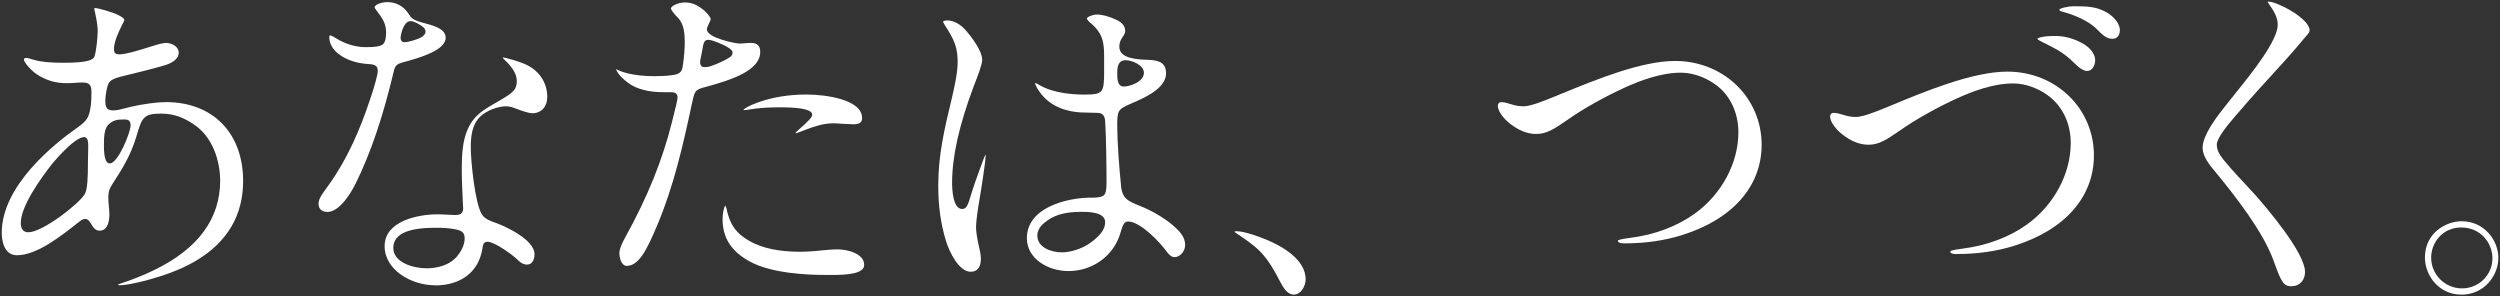
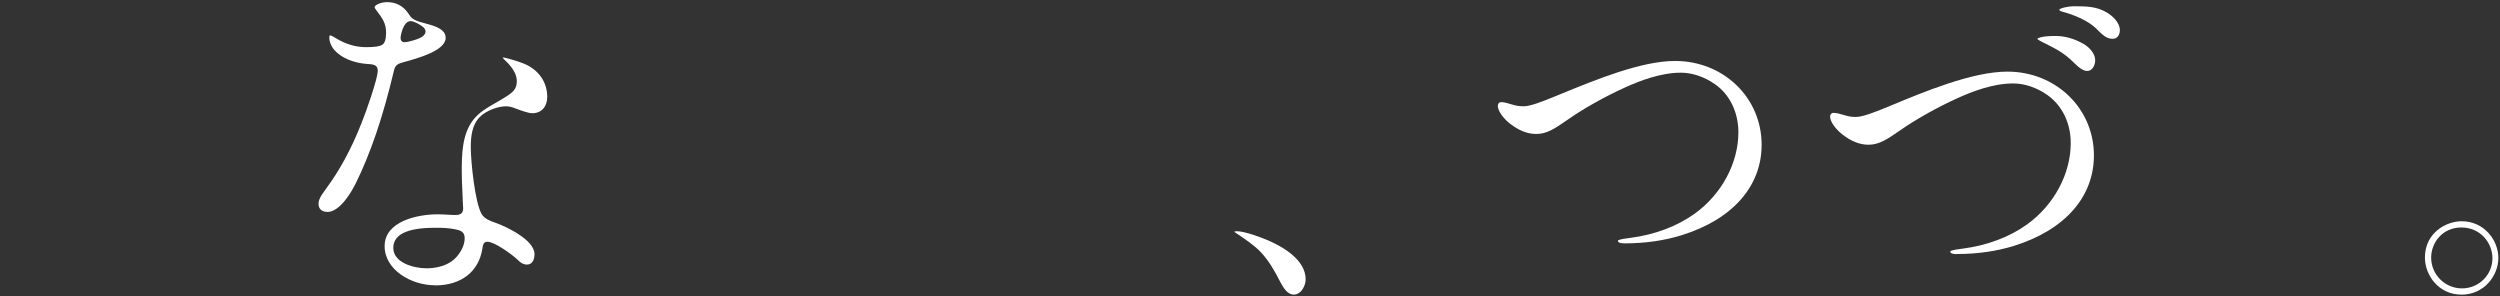
<svg xmlns="http://www.w3.org/2000/svg" id="Layer_2" viewBox="0 0 469.17 55.62">
  <rect x="0" y="0" width="469.17" height="55.62" fill="#333333" stroke="none" />
  <g id="_レイヤー_1">
-     <path d="M22.48,53.54c-.32,0-.32-.09-.32-.13.03-.04.2-.11.49-.21,1.6-.51,4.23-1.49,6.34-2.55,8.18-3.97,12.33-9.6,12.33-16.73,0-3.6-1.34-8.29-5.09-10.67-1.46-.96-3.31-1.93-5.96-1.93-3.4,0-3.63.75-4.7,4.37-1.03,3.42-2.56,5.92-4.47,8.84-.6.93-.77,1.49-.77,2.52,0,.57.05,1.14.1,1.69.05.54.1,1.09.1,1.63,0,.49-.09,2.92-1.82,2.92-.77,0-1.14-.47-1.73-1.47-.35-.61-.73-.74-.99-.74-.37,0-.77.25-1.37.72-3.26,2.58-7.73,6.1-11.43,6.1-2.65,0-2.86-3.23-2.86-4.22,0-8.81,9.81-16.65,14.03-19.62,1.93-1.38,2.34-1.85,2.67-4.18.13-.93.13-1.8.13-2.71,0-1.25-.44-1.69-1.69-1.69-.49,0-.99.03-1.48.07-.48.03-.96.06-1.44.06-2.21,0-3.64-.53-5.11-1.33-1.43-.78-2.95-2.57-2.95-3.09,0-.29.32-.32.46-.32.2,0,.41.05.81.18,2.03.68,4.33.73,6.34.73,4.64,0,5.45-.64,5.64-1.2.34-1.03.6-3.65.6-4.85,0-.49-.14-1.84-.53-3.52-.08-.3-.12-.57-.12-.64,0-.01.08-.06.26-.06.39,0,3.12.75,4.14,1.26.53.27,1.25.63,1.25,1.01-.01.08-.18.41-.36.76-.77,1.54-1.59,3.3-1.59,4.69,0,.9.51.97,1.04.97,1.15,0,3.46-.71,5.32-1.29.42-.13.81-.25,1.14-.35.81-.27,1.86-.51,2.25-.51,1.01,0,2.4.63,2.4,1.82,0,1.35-1.5,2.06-2.75,2.42-2.47.71-4.91,1.31-7.27,1.88l-.25.06c-.89.22-2.24.54-2.72,1.16-.48.56-.78,2.63-.78,3.38,0,.96,0,1.95,1.43,1.95.8,0,1.56-.21,2.37-.43.29-.08.59-.16.89-.23,2.36-.54,5.04-.9,6.68-.9,8.8,0,14.49,5.81,14.49,14.81,0,6.38-2.92,11.38-8.68,14.86-2.65,1.6-5.75,2.81-10.05,3.93-1.98.5-3.55.77-4.4.77ZM15.79,25.73c-1.89,0-6,5.01-6.04,5.06-2.19,2.79-5.85,7.93-5.85,11.05,0,1.16.48,1.75,1.43,1.75,2.62,0,9.34-5.2,10.54-7.1.56-.87.63-3.31.63-5.83,0-.56.02-1.08.03-1.6.02-.51.03-1.01.03-1.52,0-.68,0-1.82-.78-1.82ZM23.39,22.42c-1.39,0-2.1.09-3.01.93-.82.74-.88,2.39-.88,3.88,0,2.35.35,3.44,1.11,3.44,1.55,0,3.9-5.85,3.9-7.15,0-.98-.59-1.1-1.11-1.1Z" fill="#fff" stroke-width="0" />
    <path d="M81.67,53.54c-4.58,0-9.49-2.95-9.49-7.34,0-4.72,6.25-5.98,9.94-5.98.64,0,1.29.04,1.88.07.49.03.94.06,1.3.06.82,0,1.62-.1,1.62-1.23,0-.12-.01-.31-.03-.53-.02-.27-.04-.58-.04-.84-.02-.81-.06-1.51-.09-2.18-.05-1.07-.1-2.08-.1-3.27,0-3.15,0-7.08,2.2-9.87,1.11-1.38,2.54-2.2,4.06-3.07.56-.32,1.14-.65,1.71-1.01,1.64-1.01,2.36-1.61,2.36-3.13,0-1.23-.73-2.52-2.25-3.94l-.1-.1c-.09-.09-.3-.29-.32-.38,0,0,0,0,.01,0,.02,0,.06,0,.12,0,.44,0,2.71.68,3.71,1.08,2.84,1.1,4.54,3.46,4.54,6.32,0,1.83-1.12,3.05-2.79,3.05-.75,0-2.02-.47-3.15-.89l-.18-.07c-.55-.21-1.05-.34-1.67-.34-1.38,0-3.62.76-4.84,1.98-1.52,1.52-1.72,3.73-1.72,5.69,0,2.74.8,10.52,2.06,12.58.55.89,1.57,1.25,2.47,1.57l.17.06c2.02.73,7.26,3.2,7.26,5.87,0,.46-.1,1.95-1.43,1.95-.41,0-.91-.07-1.78-.94-1.04-.98-4.28-3.34-5.62-3.34-.76,0-.85.58-.97,1.38-.69,4.26-4,6.81-8.84,6.81ZM81.54,42.75c-5.13,0-7.73,1.27-7.73,3.77,0,2.79,3.83,3.83,6.24,3.83,1.57,0,4.45-.35,6.05-2.67.68-.91,1.1-2,1.1-2.91s-.31-1.31-1.2-1.61c-.75-.2-2.15-.41-3.42-.41h-1.04ZM61.4,39.76c-.79,0-1.62-.39-1.62-1.49,0-.62.22-1.27,1.36-2.79,2.55-3.41,4.8-7.54,6.67-12.29.77-1.85,3.08-8.42,3.08-9.87,0-1.02-.56-1.23-1.74-1.3-1.46-.08-4.2-.5-6.09-2.31-.74-.67-1.26-1.77-1.26-2.62,0-.16.03-.45.13-.45.13,0,.36.06,1.13.54,1.8,1.11,3.7,1.67,5.63,1.67,1.65,0,2.53-.13,3.03-.44.49-.28.74-1.05.74-2.29,0-1.7-.67-2.67-1.76-4.1-.17-.22-.39-.51-.39-.65,0-.5,1.32-.97,2.34-.97,1.63,0,2.98.69,3.89,2l.21.3c.2.29.35.52.64.75.55.44,1.23.62,2.03.83.24.06.49.13.75.21,1.68.46,3.47,1.07,3.47,2.61,0,2.42-5.25,3.85-8.08,4.62-.96.27-1.43.53-1.66,1.68-2.07,8.67-4.35,15.38-7.18,21.1-.62,1.24-2.83,5.28-5.3,5.28ZM77.06,3.96c-1.37,0-1.88,2.66-1.88,3.12,0,.74.45.84.72.84.3,0,.73-.07,1.19-.21.82-.21,1.9-.55,2.35-.99.27-.27.42-.48.42-.81,0-.25-.13-.52-.35-.75-.62-.55-1.85-1.2-2.44-1.2Z" fill="#fff" stroke-width="0" />
-     <path d="M154.57,51.59c-2.78,0-9.69-.24-13.81-2.49-3.52-1.9-5.16-4.45-5.16-8.03,0-1.04.29-2.26.51-2.49.07.11.17.31.21.48.61,3.06,1.8,4.74,4.38,6.2,2.4,1.34,5.51,1.99,9.52,1.99.9,0,1.78-.06,2.69-.13.35-.03.69-.07,1.04-.1,1.09-.11,2.22-.22,3.29-.22,1.61,0,4.94.71,4.94,2.92,0,1.67-3.23,1.88-6.04,1.88h-1.56ZM117.66,49.9c-1.04,0-1.42-1.48-1.42-2.4,0-.69.36-1.65,1.13-3.02,4.17-7.54,6.94-14.4,8.74-21.58.76-2.98,1.05-4.24,1.05-4.63,0-.97-.93-.97-1.23-.97h-1.43c-2.27,0-4.11-.37-5.64-1.14-1.21-.6-3.2-2.35-3.2-3.22.05.07.28.18.37.22,2.13,1.03,5.49,1.14,6.84,1.14,1.07,0,2.48-.06,3.24-.2.52-.07,1.06-.15,1.44-.46.33-.25.5-.6.57-1.19.26-1.35.39-3.69.39-4.39,0-1.7-.11-3.62-1.4-4.85-.6-.6-1.18-1.37-1.2-1.58,0-.53,1.41-1.17,2.6-1.17,1.31,0,2.26.39,3.63,1.49.67.59,1.24,1.34,1.24,1.63,0,.18-.2.58-.36.89l-.06.13c-.23.52-.3.67-.3.92,0,1.59,5.4,2.66,6.17,2.66.21,0,.53-.03.87-.06.38-.03.8-.07,1.15-.07,1.26,0,1.82.52,1.82,1.69,0,3.52-5.41,5.27-10.48,6.64-.7.19-1.18.34-1.51.67-.38.38-.54,1.08-.73,1.96l-.14.6c-1.58,7.48-3.39,15.39-6.48,22.69-1.87,4.41-3.37,7.54-5.68,7.6ZM133,7.47c-.87,0-.96.5-1.22,2l-.07.41c-.04.19-.09.41-.13.62-.12.57-.2.93-.2,1.13,0,.9.6.97.78.97.26,0,.56,0,1.06-.14,1.11-.33,2.72-1.06,3.66-1.66.42-.28.6-.56.6-.92,0-.32-.22-.54-.66-.85-1.05-.72-3.21-1.55-3.83-1.55ZM149.47,24.72c.14-.14.39-.36.69-.62,1.54-1.36,2.27-2.1,2.27-2.59,0-1.13-3.22-1.37-5.91-1.37-2.24,0-3.98.08-6.23.46-.36.06-.42.06-.6.06-.04,0-.15,0-.22-.01.18-.25,1.03-.8,2.61-1.37,2.77-1.02,5.88-1.54,9.25-1.54,3.62,0,10.46.92,10.46,4.42,0,.29,0,1.17-1.56,1.17-.19,0-.39-.02-.59-.03-.22-.02-.44-.03-.64-.03-.45,0-.94-.04-1.39-.07-.39-.03-.74-.06-1.01-.06-1.63,0-2.92.22-6.23,1.52-.36.15-.79.32-1.17.36.1-.1.23-.23.28-.28Z" fill="#fff" stroke-width="0" />
-     <path d="M182.19,51c-2.25,0-4.01-3.72-4.63-5.69-1.01-3.26-1.48-6.62-1.48-10.56,0-5.76,1.23-10.84,2.53-16.23.56-2.4,1.11-4.9,1.11-6.83,0-2.63-.49-4.05-2.39-6.94-.18-.27-.34-.61-.34-.73.05-.07.45-.19.78-.19,1.36,0,2.64.92,3.39,1.77,1.18,1.32,3.17,3.98,3.17,5.63,0,.9-.96,3.34-1.42,4.51l-.12.3c-2.81,7.49-4.11,13.31-4.11,18.31,0,1.14.14,4.87,1.88,4.87.87,0,1.11-.8,1.69-2.72l.05-.17c.54-1.74,1.17-3.46,1.84-5.28l.37-1c.08-.22.3-.82.47-1.06,0,.07,0,.13,0,.17,0,1.08-.84,6.42-1.16,8.26-.32,1.8-.65,4.23-.65,5.19,0,.8.19,2.1.53,3.58.18.72.38,1.63.38,2.4,0,.9-.25,2.4-1.88,2.4ZM200.51,50.87c-3.83,0-7.8-2.31-7.8-6.17,0-5.78,7.53-7.5,11.51-7.6h.06c1.21,0,2.18,0,2.77-.37.42-.28.61-.99.61-2.29,0-3.09-.07-9-.26-11.72-.07-1.06-.53-1.54-1.49-1.54-.39,0-.77-.02-1.16-.03-.39-.02-.79-.03-1.18-.03-1.94,0-5.54-.42-7.94-3.2-.61-.69-1.35-1.85-1.35-2.26,0-.05,0-.08.01-.11.21.06.62.31.79.42,2.73,1.61,6.71,1.78,8.3,1.78,3.75,0,3.83-.33,3.83-4.68v-2.34c0-2.72-.18-4.51-2.72-6.56-.45-.45-.52-.62-.53-.67,0-.31,1.11-.77,1.88-.77,1.01,0,2.27.34,3.56.94.81.35,1.76,1,1.76,2.11,0,.41-.13.65-.66,1.44-.28.42-.44.99-.44,1.54,0,2.31,3.54,2.41,5.45,2.47,2.36.07,3.32.81,3.32,2.53,0,2.84-4.02,4.58-6.42,5.62l-.14.06c-2.54,1.1-2.6,1.34-2.6,4.2s.36,7.86.72,11.27c.08,1.13.44,1.78.72,2.12.58.7,1.52,1.09,2.83,1.62.27.11.56.23.87.36,2.41,1.07,5.48,3,6.88,4.9.49.68.72,1.32.72,2.08,0,1.07-.86,2.27-2.01,2.27-.68,0-1.2-.69-1.75-1.43-1-1.35-4.64-5.26-6.95-5.26-.79,0-1.03.79-1.46,2.22l-.09.29c-1.33,4.06-5.2,6.79-9.63,6.79ZM202.85,39.76c-3.13,0-5.19.63-6.9,2.09-.8.64-1.28,1.51-1.28,2.33,0,2.34,2.76,3.18,4.61,3.18,1.44,0,3.67-.56,5.39-1.82,1.35-1,2.73-2.24,2.73-3.84,0-1.95-3.19-1.95-4.55-1.95ZM211.29,11.3c-1.5,0-1.62,1.27-1.62,2.47,0,.98,0,2.47,1.24,2.47,1.13,0,3.77-.88,3.77-2.6,0-1.46-2.35-2.34-3.38-2.34Z" fill="#fff" stroke-width="0" />
    <path d="M242.81,55.29c-1.19,0-1.95-1.25-2.57-2.43-1.03-1.99-2.08-3.92-3.69-5.6-1.09-1.15-2.81-2.34-4.34-3.36l-.11-.07c-.18-.12-.43-.28-.47-.36.01,0,.21-.08.47-.08,1.39,0,4.52,1.1,6.17,1.85,2.53,1.12,6.76,3.55,6.76,7.18,0,1.19-.84,2.86-2.21,2.86Z" fill="#fff" stroke-width="0" />
    <path d="M304.86,45.67c-1.23,0-1.23-.38-1.23-.52.16-.24,1.72-.44,2.38-.52,4.5-.57,8.78-2.18,12.04-4.54,5.05-3.64,8.19-9.49,8.19-15.27,0-3.77-1.66-7.15-4.43-9.04-1.93-1.36-4.24-2.14-6.35-2.14-3.87,0-7.83,1.57-10.46,2.76-3.83,1.73-8.01,4.08-10.91,6.14-2.39,1.66-3.84,2.6-5.79,2.6-1.65,0-3.26-.64-4.93-1.94-1.12-.86-2.28-2.33-2.28-3.32,0-.36.2-.71.65-.71.56,0,1.2.19,1.81.38.25.07.48.14.71.2.54.14,1.09.2,1.64.2,1.19,0,3.19-.73,6.04-1.91l1.07-.44c6.71-2.75,15.07-6.16,21.35-6.16,9.11,0,16.24,6.91,16.24,15.72,0,7.81-5.46,14-14.98,16.97-3.26,1.02-6.87,1.54-10.75,1.54Z" fill="#fff" stroke-width="0" />
    <path d="M367.23,47.69c-1.23,0-1.23-.38-1.23-.52.16-.24,1.72-.44,2.38-.52,4.5-.57,8.78-2.18,12.04-4.54,5.05-3.64,8.19-9.49,8.19-15.27,0-3.76-1.61-7.06-4.43-9.04-1.93-1.36-4.25-2.14-6.36-2.14-3.88,0-7.83,1.57-10.46,2.76-3.83,1.73-8.01,4.09-10.91,6.14-2.39,1.66-3.85,2.6-5.79,2.6-1.65,0-3.26-.64-4.93-1.95-1.12-.86-2.28-2.33-2.28-3.32,0-.36.2-.71.65-.71.56,0,1.2.19,1.81.37.25.07.49.15.71.2.54.14,1.1.2,1.64.2,1.19,0,3.19-.73,6.04-1.91,6.71-2.8,15.82-6.6,22.42-6.6,9.11,0,16.24,6.91,16.24,15.72,0,7.81-5.46,14-14.98,16.97-3.26,1.02-6.87,1.54-10.75,1.54ZM391.72,13.32c-.7,0-1.43-.47-2.63-1.66-1.74-1.74-3.44-2.59-5.41-3.57l-.4-.2c-.75-.37-.9-.53-.93-.59,0-.09.58-.55,3.38-.55,1.73,0,3.45.47,5.1,1.39,1.44.78,2.37,2.02,2.37,3.16,0,.84-.46,2.01-1.49,2.01ZM396.47,7.28c-1.16,0-1.83-.66-3.14-1.98-1.57-1.5-4.32-2.59-6.2-3.08-.67-.17-.67-.34-.67-.4.09-.29,1.75-.65,2.73-.65,2.74,0,4.22.11,6.02,1.07,1.3.72,2.62,2.05,2.62,3.42,0,.75-.36,1.62-1.36,1.62Z" fill="#fff" stroke-width="0" />
-     <path d="M430.12,53.73c-1.63,0-1.98-.81-3.38-4.63l-.08-.23c-1.95-5.38-7.12-12.01-10.84-16.53-1.19-1.39-2.46-3-2.46-4.6,0-1.13.58-2.58,1.77-4.44.85-1.35,1.91-2.68,2.76-3.74.24-.3.47-.59.67-.85.32-.4.71-.89,1.15-1.44,2.9-3.6,7.75-9.62,7.75-12.66,0-1.5-.93-2.83-1.68-3.89-.12-.17-.19-.35-.2-.41,0,0,.12,0,.19,0,1.56,0,7.67,3.15,7.67,5.39,0,.32-.26.65-.83,1.28-2.15,2.61-4.43,5.11-6.65,7.53-1.52,1.66-2.96,3.23-4.34,4.82-.25.3-.62.73-1.05,1.22-.63.72-1.38,1.58-2.07,2.42-.92,1.11-2.48,3.13-2.48,4.17,0,.62.2,1.27.57,1.86.74,1.23,3.04,3.69,4.89,5.68.65.7,1.25,1.33,1.7,1.84,2.2,2.49,9.4,10.89,9.4,14.53,0,1.54-1.04,2.66-2.47,2.66Z" fill="#fff" stroke-width="0" />
    <path d="M461.9,55.29c-4.21,0-6.82-3.61-6.82-6.95,0-4.7,4.03-6.82,6.89-6.82,4.25,0,6.89,3.57,6.89,6.89s-2.66,6.89-6.95,6.89ZM461.9,42.69c-3.54,0-5.65,2.87-5.65,5.65,0,3.19,2.59,5.78,5.78,5.78s5.72-2.54,5.72-5.65c0-2.84-2.19-5.78-5.85-5.78Z" fill="#fff" stroke-width="0" />
  </g>
</svg>